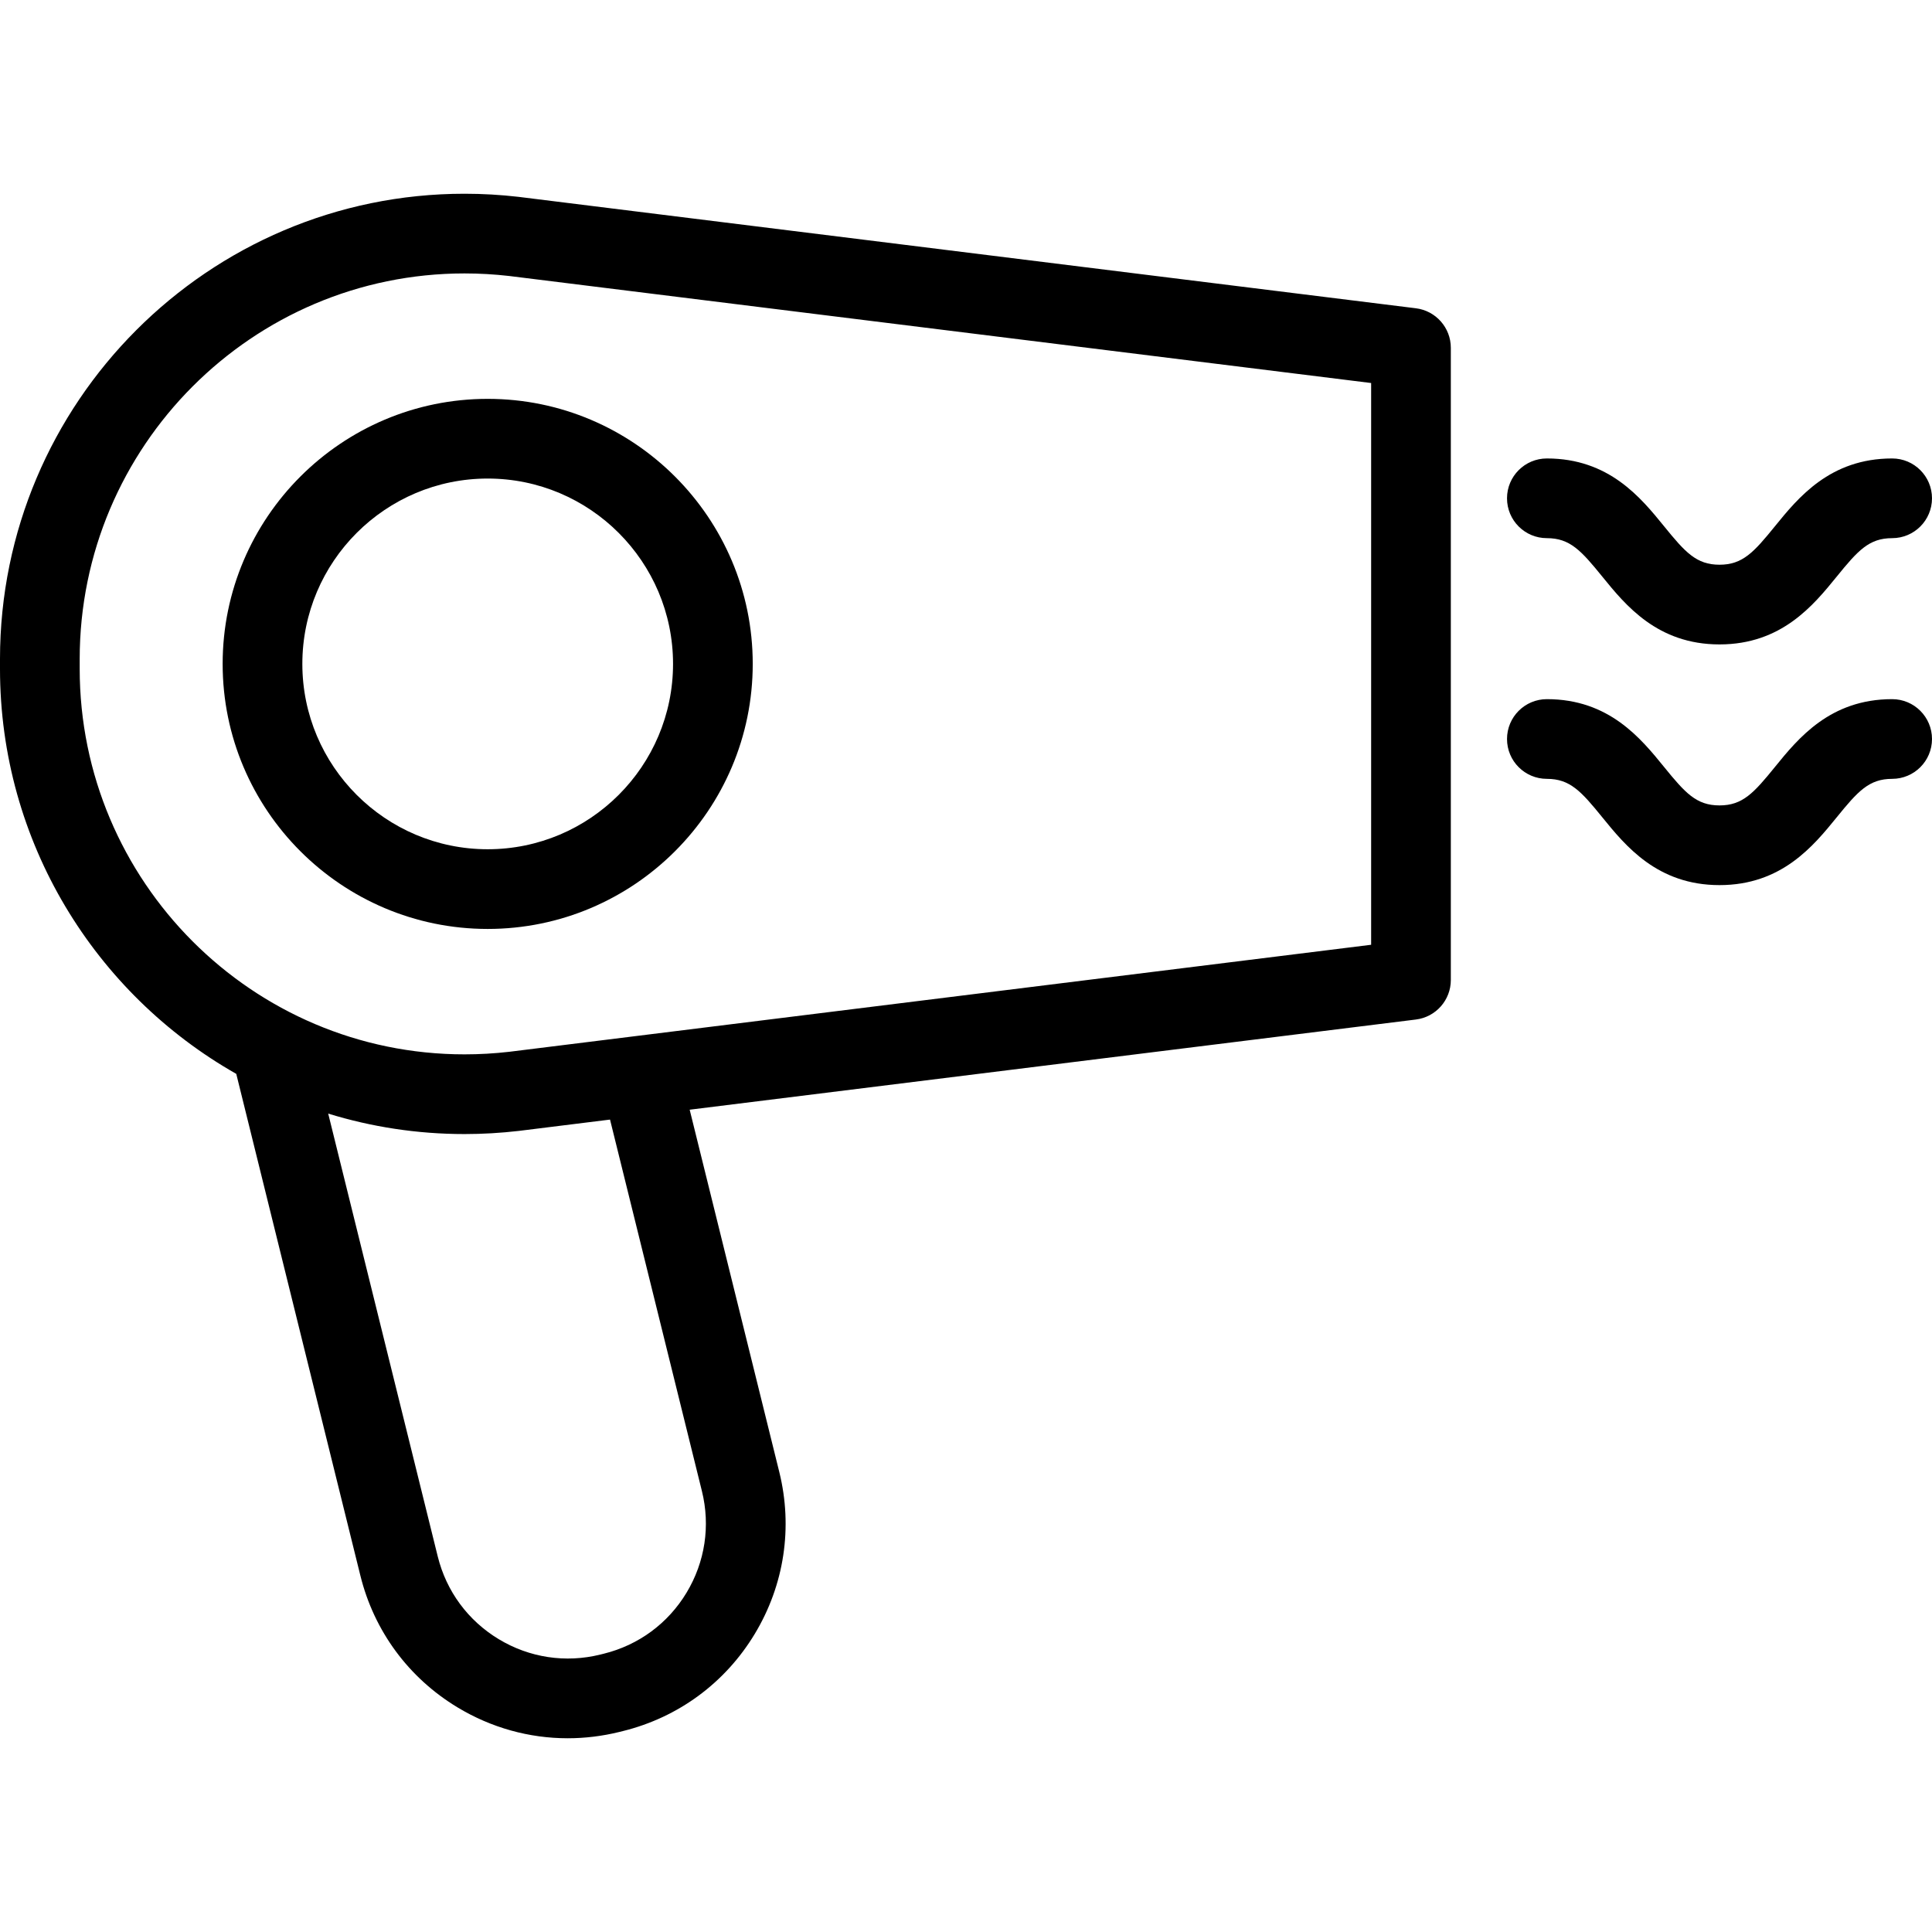
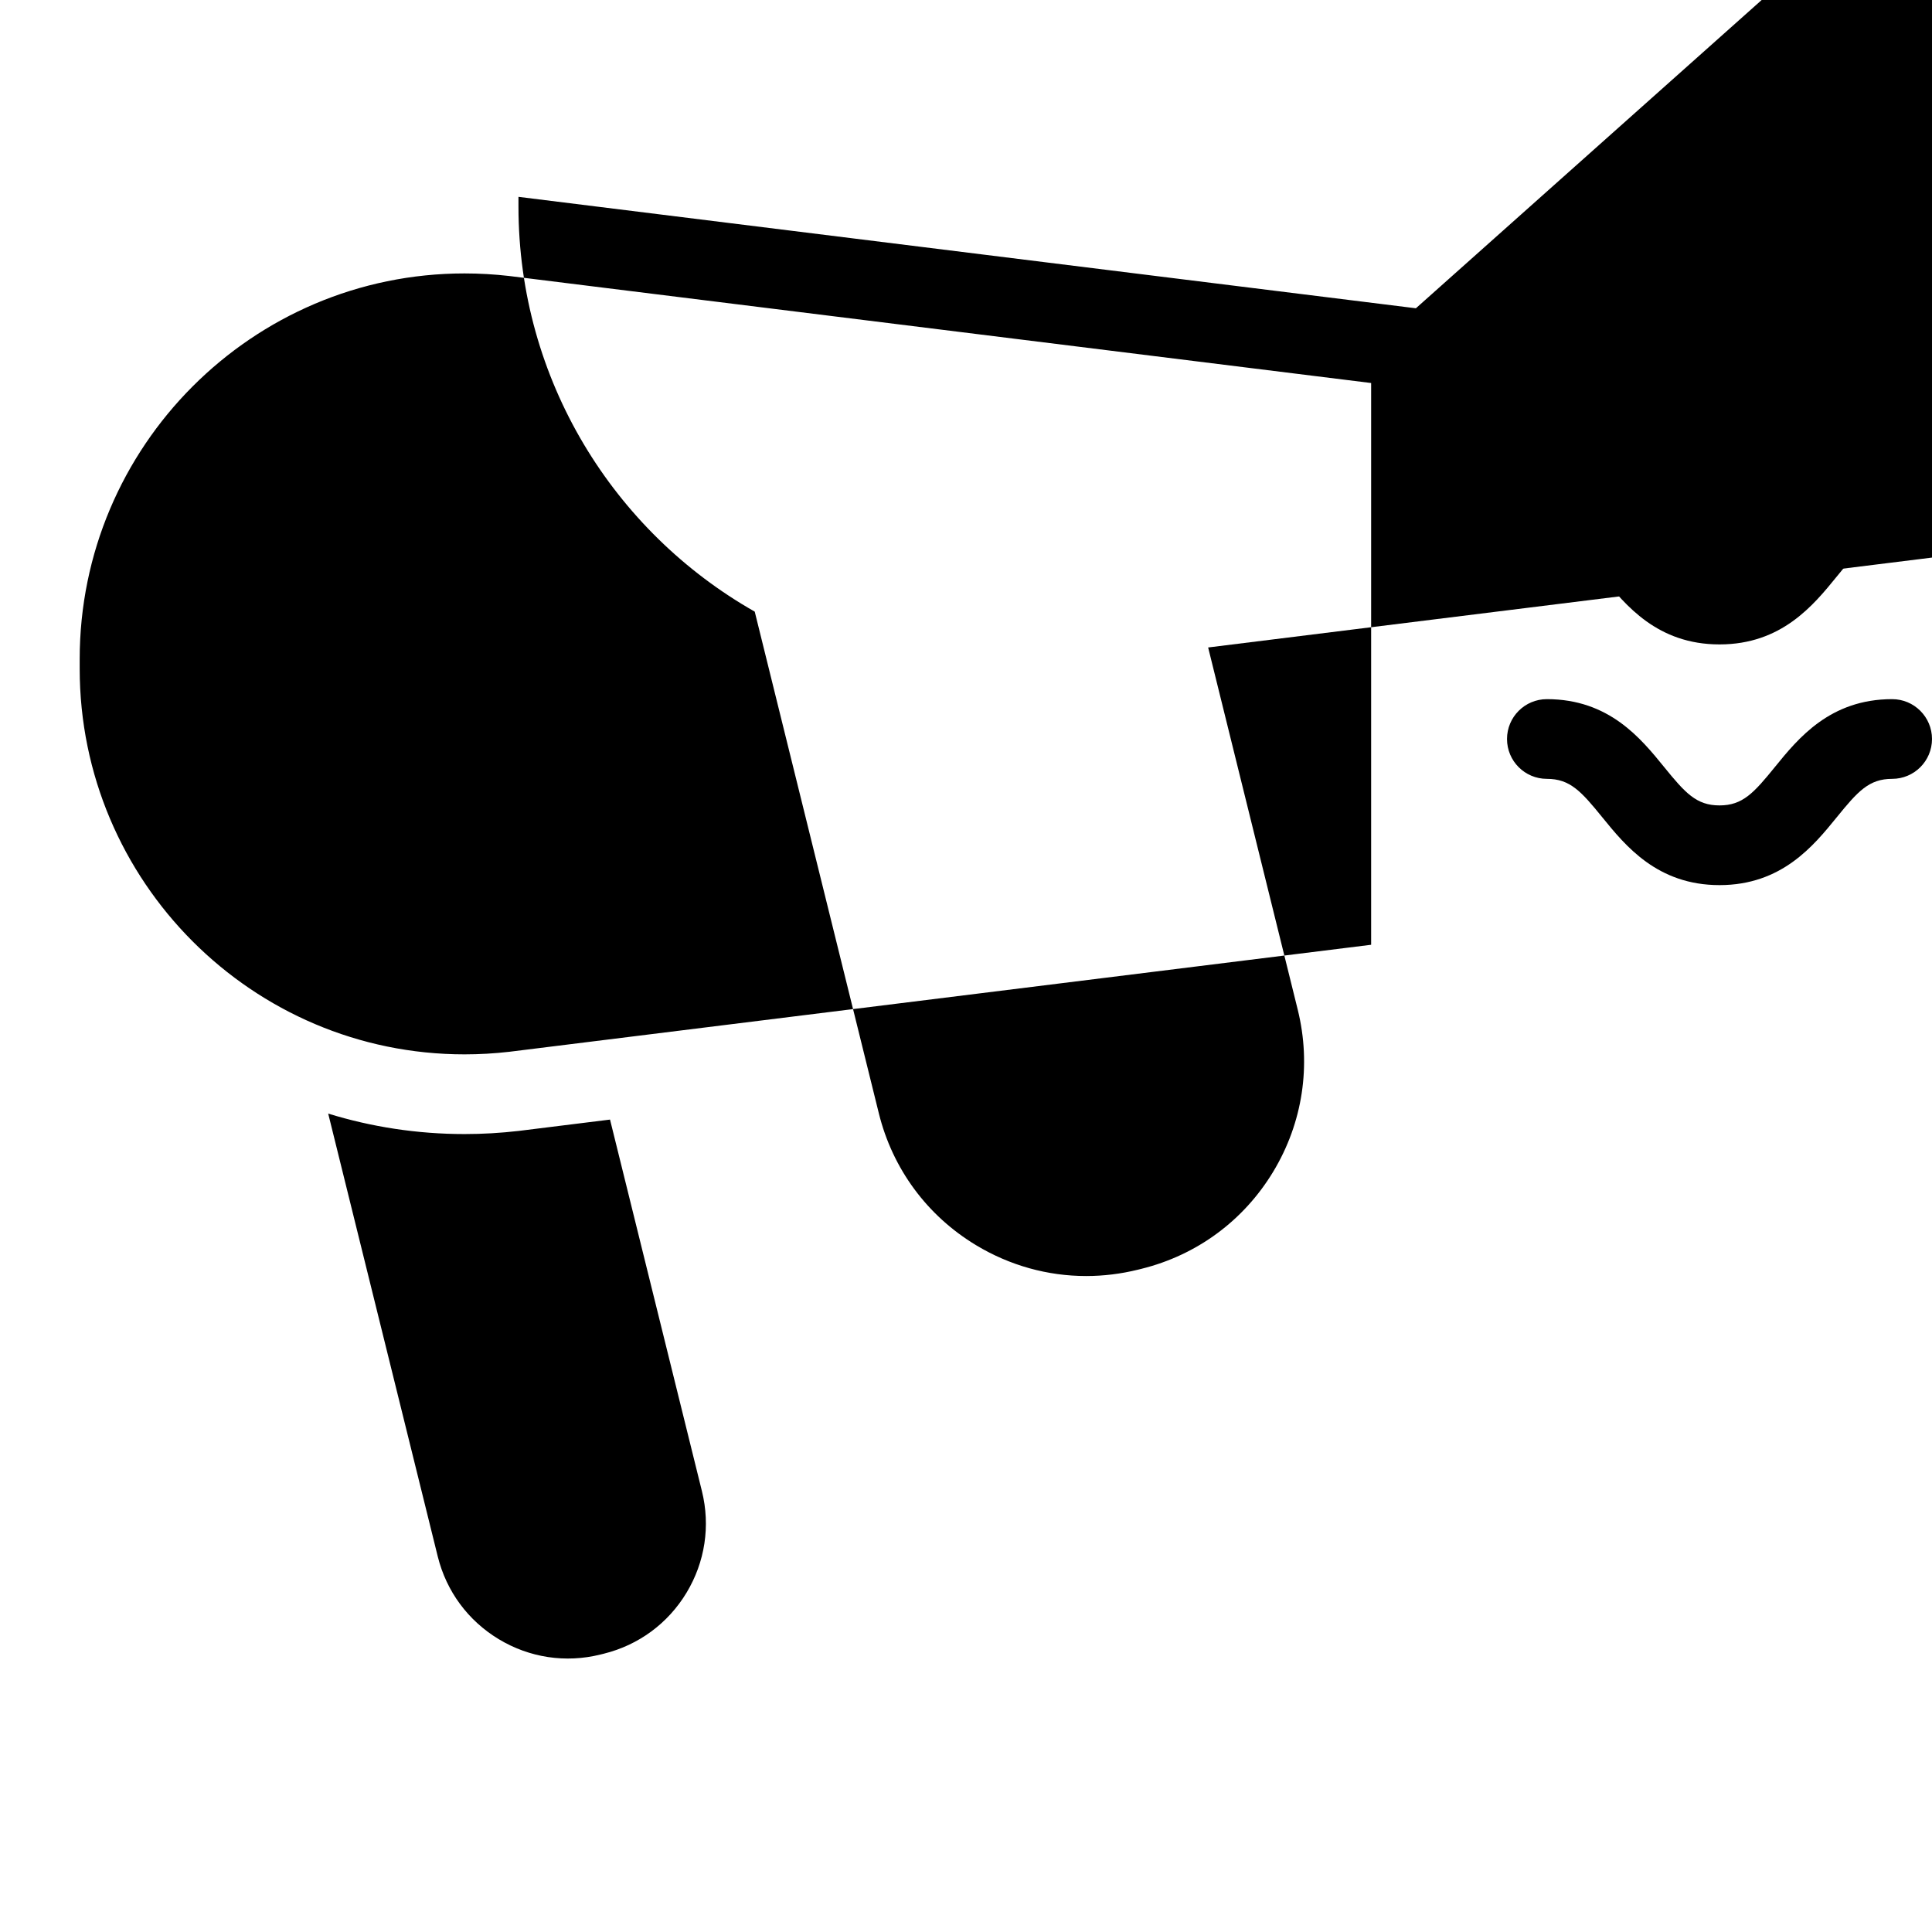
<svg xmlns="http://www.w3.org/2000/svg" version="1.1" viewBox="0 0 363.636 363.636" enable-background="new 0 0 363.636 363.636">
  <g>
-     <path d="m266.496,58.023l-168.911-20.974c-3.369-0.388-6.784-0.584-10.149-0.584-48.212,7.10543e-15-87.436,39.291-87.436,87.585v1.814c0,32.661 17.943,61.2 44.47,76.257l23.358,94.426c2.583,10.444 9.08,19.258 18.292,24.816 6.362,3.839 13.492,5.808 20.736,5.808 3.246-0.001 6.515-0.396 9.747-1.195l.642-.159c10.444-2.583 19.258-9.079 24.816-18.291 5.558-9.213 7.197-20.038 4.613-30.482l-16.865-68.179 136.687-16.973c3.756-0.466 6.576-3.657 6.576-7.442v-118.984c-0.001-3.785-2.821-6.977-6.576-7.443zm-134.384,222.622c1.622,6.556 0.593,13.35-2.895,19.131-3.489,5.782-9.02,9.859-15.576,11.48l-.642,.159c-6.553,1.623-13.348,0.594-19.13-2.896-5.781-3.488-9.858-9.02-11.479-15.574l-20.617-83.348c8.119,2.502 16.737,3.852 25.664,3.852 3.366,0 6.781-0.196 10.216-0.593l17.165-2.131 17.294,69.92zm125.959-102.823l-162.201,20.141c-2.802,0.322-5.64,0.486-8.435,0.486-39.94,2.84217e-14-72.435-32.561-72.435-72.585v-1.814c0-40.023 32.495-72.585 72.436-72.585 2.795,0 5.633,0.164 8.368,0.478l162.268,20.149v105.73z" />
-     <path d="m41.906,124.957c0,27.507 22.378,49.886 49.886,49.886s49.886-22.379 49.886-49.886-22.379-49.886-49.886-49.886-49.886,22.379-49.886,49.886zm84.772,0c0,19.236-15.65,34.886-34.886,34.886-19.236,0-34.886-15.649-34.886-34.886s15.65-34.886 34.886-34.886c19.236,0 34.886,15.65 34.886,34.886z" />
+     <path d="m266.496,58.023l-168.911-20.974v1.814c0,32.661 17.943,61.2 44.47,76.257l23.358,94.426c2.583,10.444 9.08,19.258 18.292,24.816 6.362,3.839 13.492,5.808 20.736,5.808 3.246-0.001 6.515-0.396 9.747-1.195l.642-.159c10.444-2.583 19.258-9.079 24.816-18.291 5.558-9.213 7.197-20.038 4.613-30.482l-16.865-68.179 136.687-16.973c3.756-0.466 6.576-3.657 6.576-7.442v-118.984c-0.001-3.785-2.821-6.977-6.576-7.443zm-134.384,222.622c1.622,6.556 0.593,13.35-2.895,19.131-3.489,5.782-9.02,9.859-15.576,11.48l-.642,.159c-6.553,1.623-13.348,0.594-19.13-2.896-5.781-3.488-9.858-9.02-11.479-15.574l-20.617-83.348c8.119,2.502 16.737,3.852 25.664,3.852 3.366,0 6.781-0.196 10.216-0.593l17.165-2.131 17.294,69.92zm125.959-102.823l-162.201,20.141c-2.802,0.322-5.64,0.486-8.435,0.486-39.94,2.84217e-14-72.435-32.561-72.435-72.585v-1.814c0-40.023 32.495-72.585 72.436-72.585 2.795,0 5.633,0.164 8.368,0.478l162.268,20.149v105.73z" />
    <path d="m291.146,101.29c4.36,0 6.46,2.347 10.426,7.229 4.378,5.39 10.375,12.771 22.069,12.771s17.69-7.381 22.069-12.771c3.966-4.883 6.066-7.229 10.426-7.229 4.142,0 7.5-3.357 7.5-7.5s-3.358-7.5-7.5-7.5c-11.694,0-17.69,7.381-22.069,12.771-3.966,4.883-6.066,7.229-10.426,7.229s-6.46-2.347-10.426-7.229c-4.378-5.39-10.375-12.771-22.068-12.771-4.142,0-7.5,3.357-7.5,7.5s3.357,7.5 7.499,7.5z" />
    <path d="m356.136,131.593c-11.694,0-17.69,7.381-22.069,12.771-3.966,4.883-6.066,7.229-10.426,7.229s-6.46-2.347-10.426-7.229c-4.378-5.39-10.375-12.771-22.068-12.771-4.142,0-7.5,3.357-7.5,7.5s3.358,7.5 7.5,7.5c4.36,0 6.46,2.347 10.426,7.229 4.378,5.39 10.375,12.771 22.069,12.771s17.69-7.381 22.069-12.771c3.966-4.883 6.066-7.229 10.426-7.229 4.142,0 7.5-3.357 7.5-7.5s-3.359-7.5-7.501-7.5z" />
  </g>
</svg>